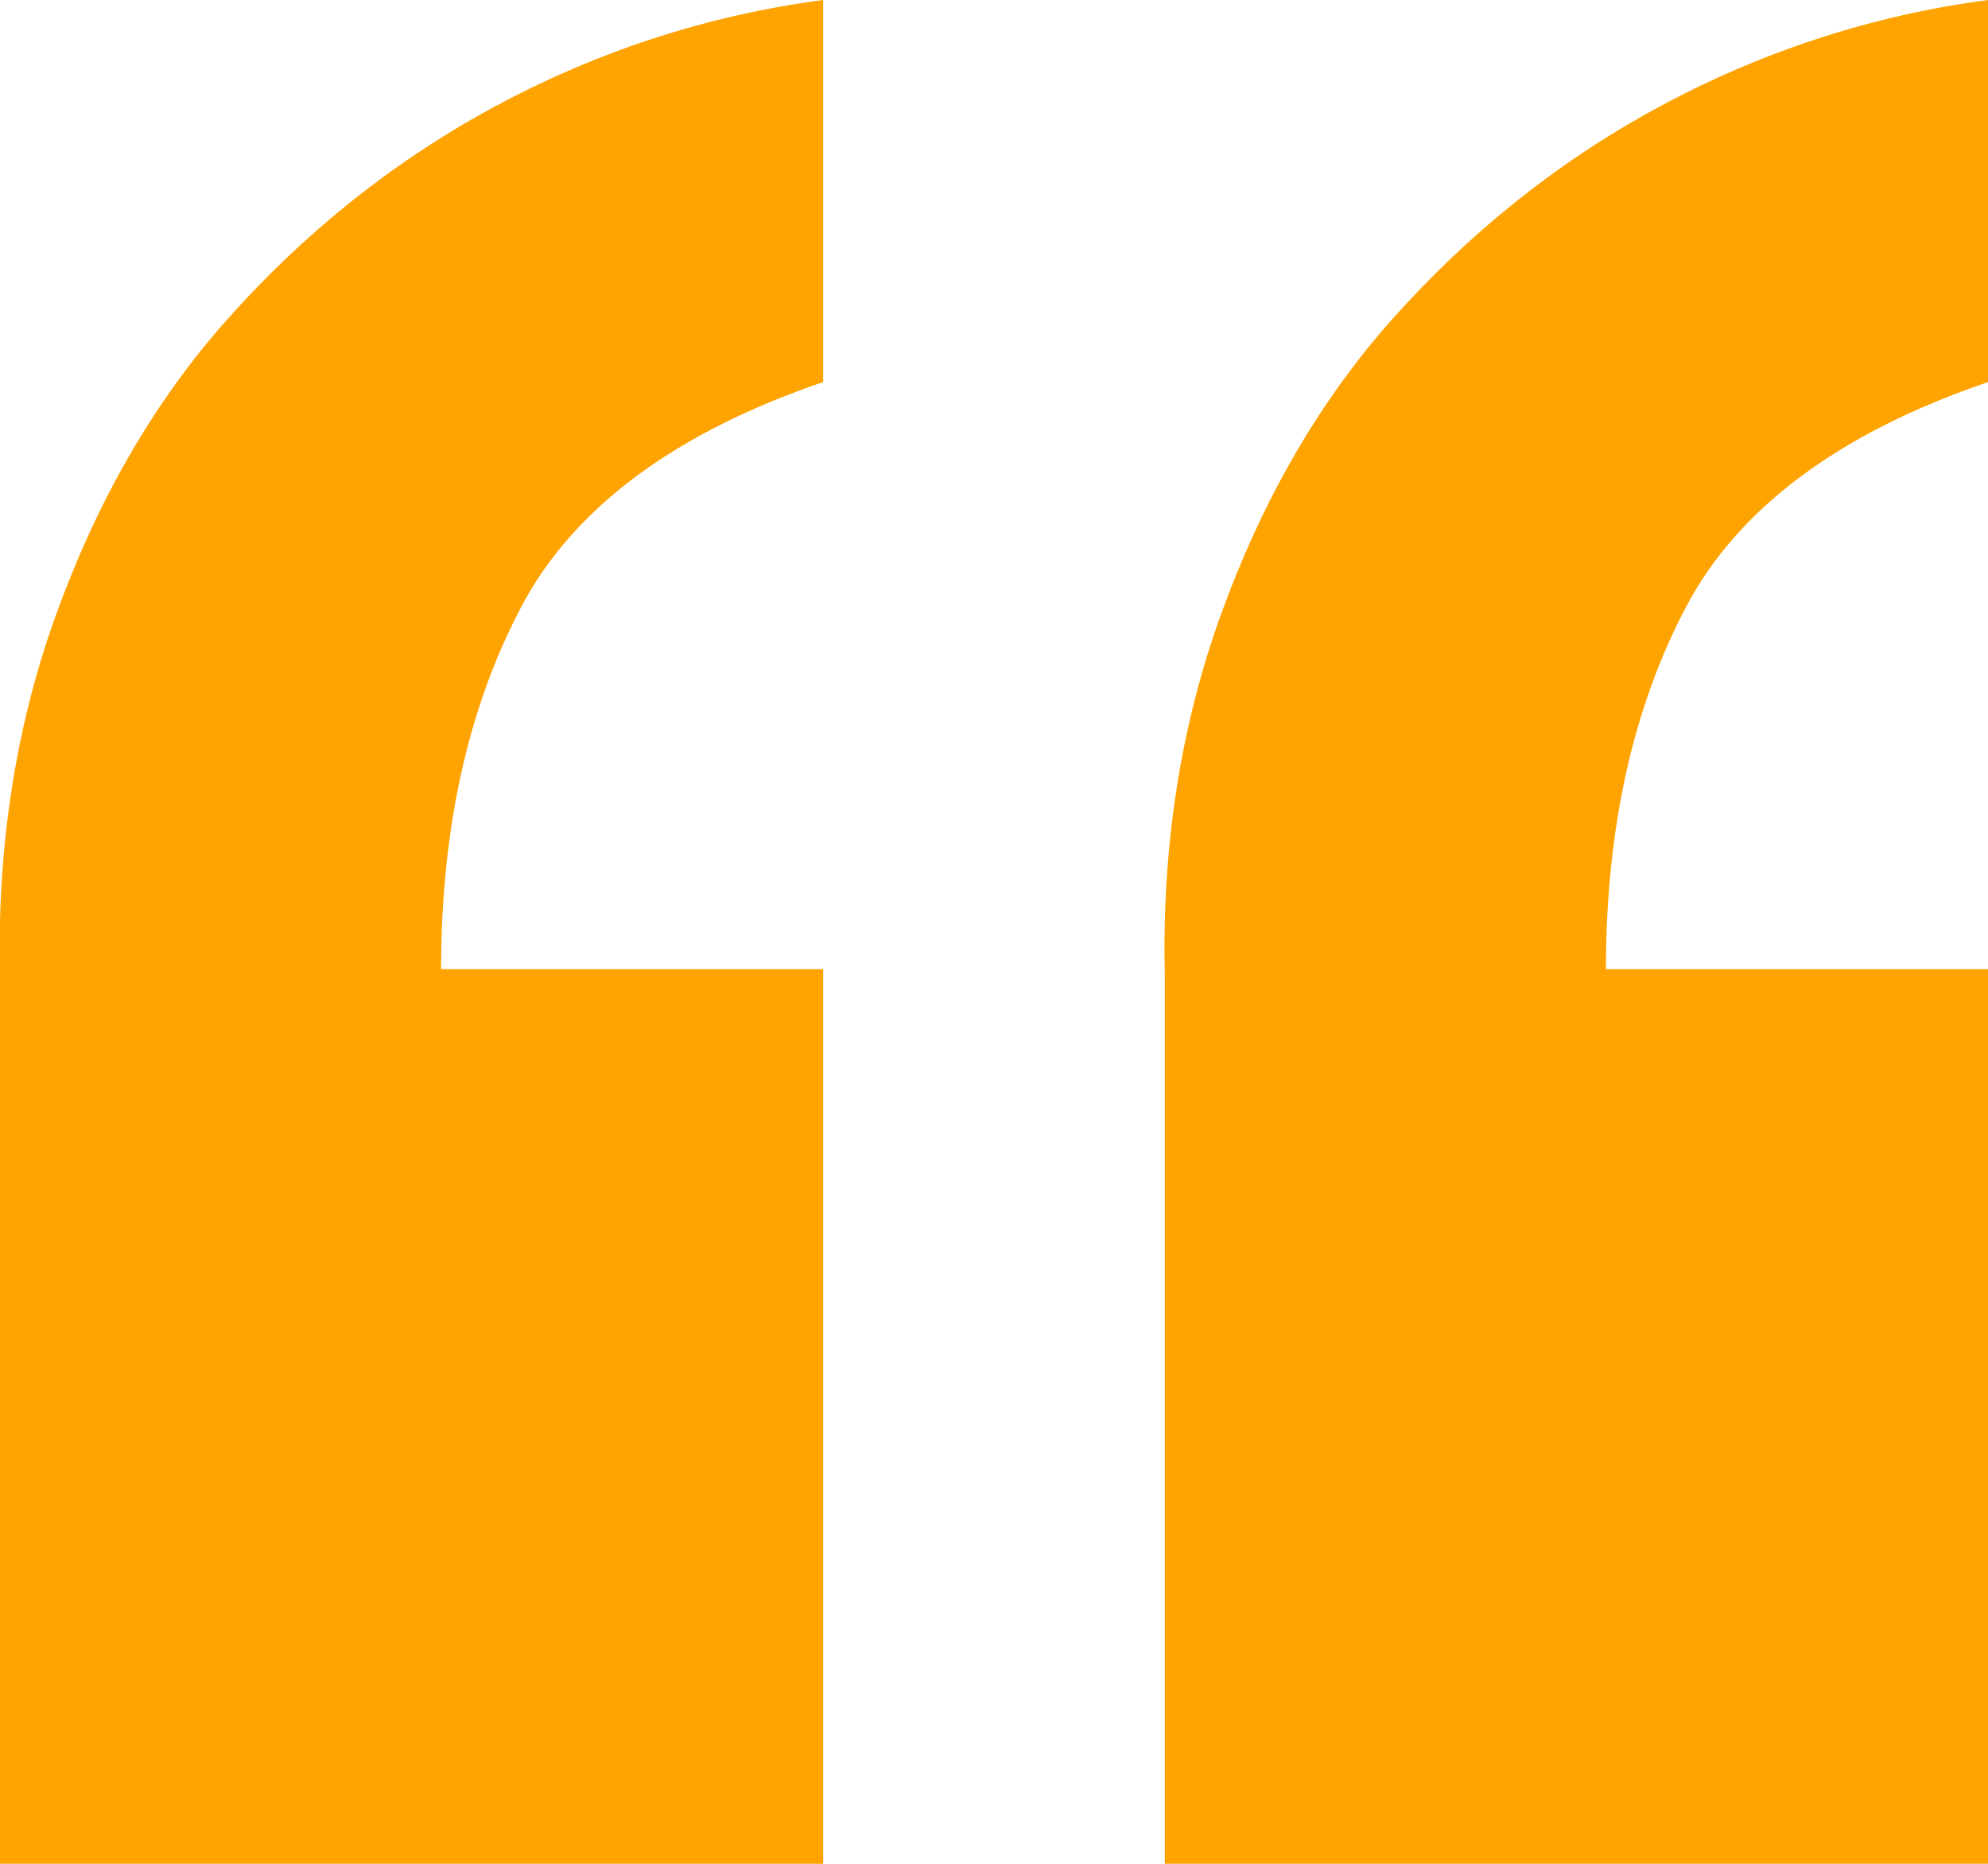
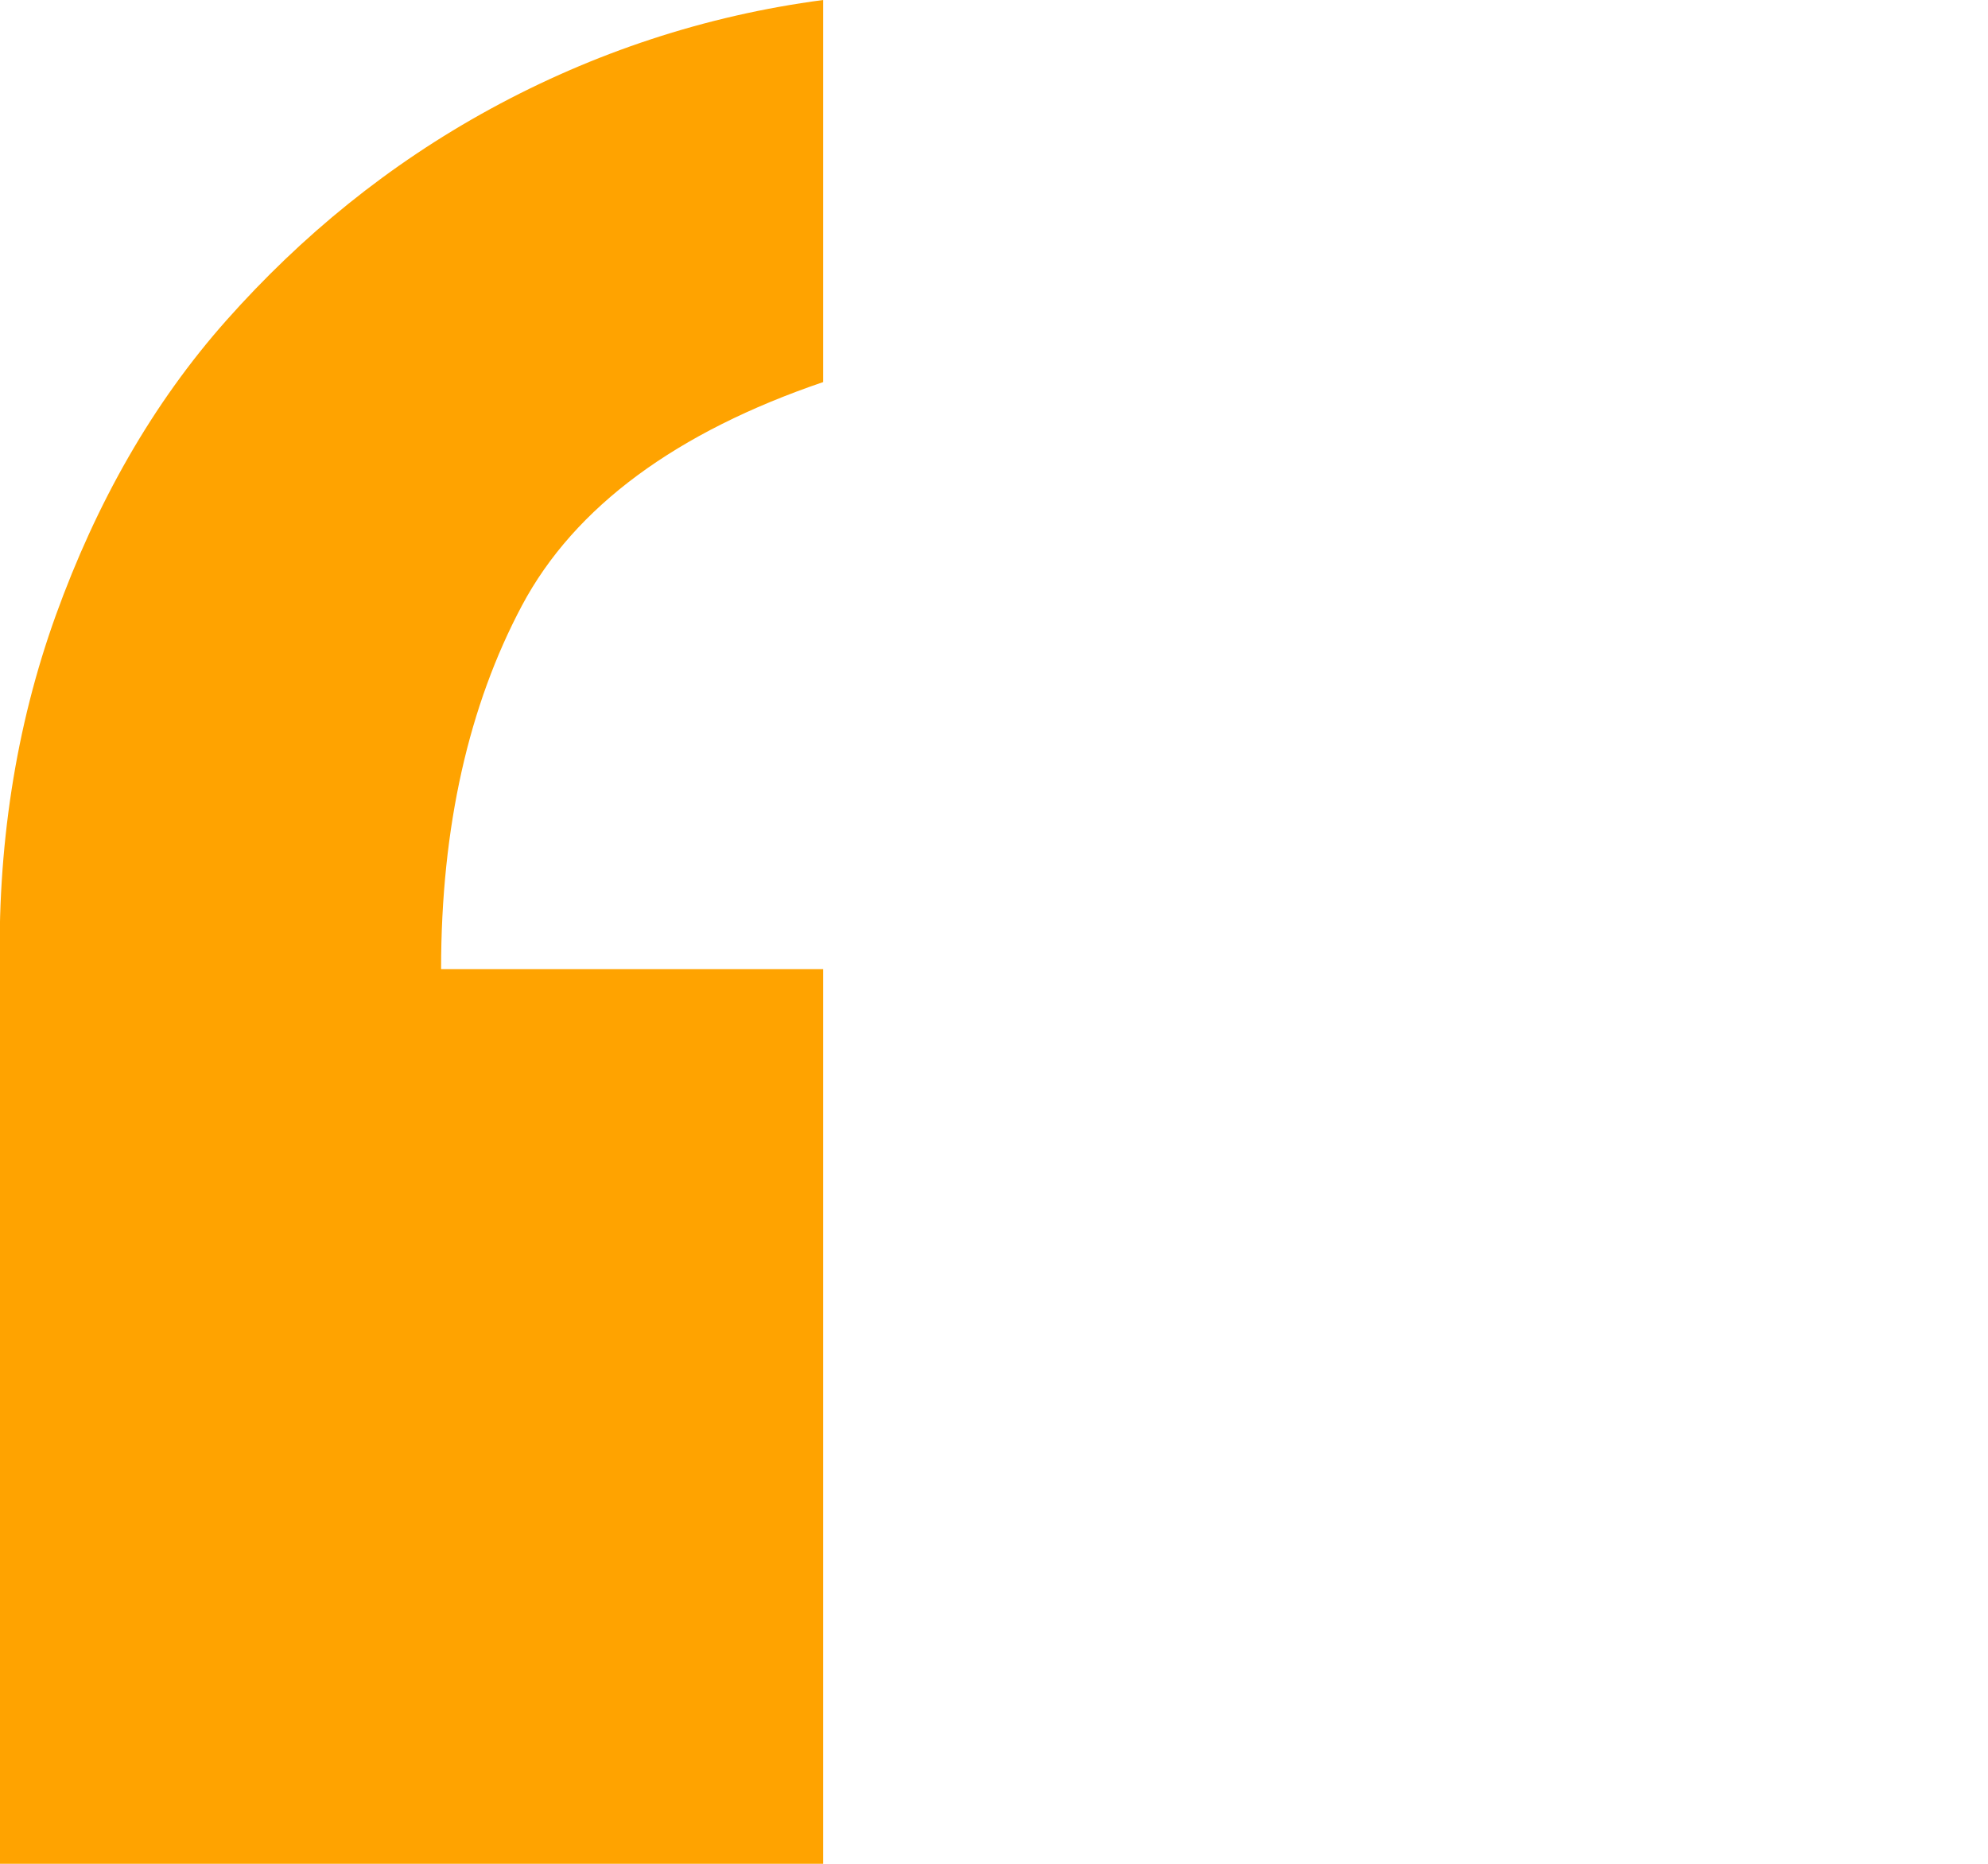
<svg xmlns="http://www.w3.org/2000/svg" id="Layer_1" version="1.1" viewBox="0 0 64 60">
  <defs>
    <style>
      .st0 {
        fill: #ffa300;
      }
    </style>
  </defs>
  <path class="st0" d="M0,60v-28.6c-.1-4.1.5-8,1.8-11.6,1.3-3.6,3.1-6.8,5.5-9.5,2.4-2.7,5.2-5,8.5-6.8,3.3-1.8,6.9-3,10.7-3.5v12.3c-4.7,1.6-8,4-9.7,7.2-1.7,3.2-2.6,7.1-2.6,11.7h12.3v28.8H0Z" />
-   <path class="st0" d="M37.5,60v-28.6c-.1-4.1.5-8,1.8-11.6,1.3-3.6,3.1-6.8,5.5-9.5,2.4-2.7,5.2-5,8.5-6.8,3.3-1.8,6.9-3,10.7-3.5v12.3c-4.7,1.6-8,4-9.7,7.2-1.7,3.2-2.6,7.1-2.6,11.7h12.3v28.8h-26.5Z" />
</svg>